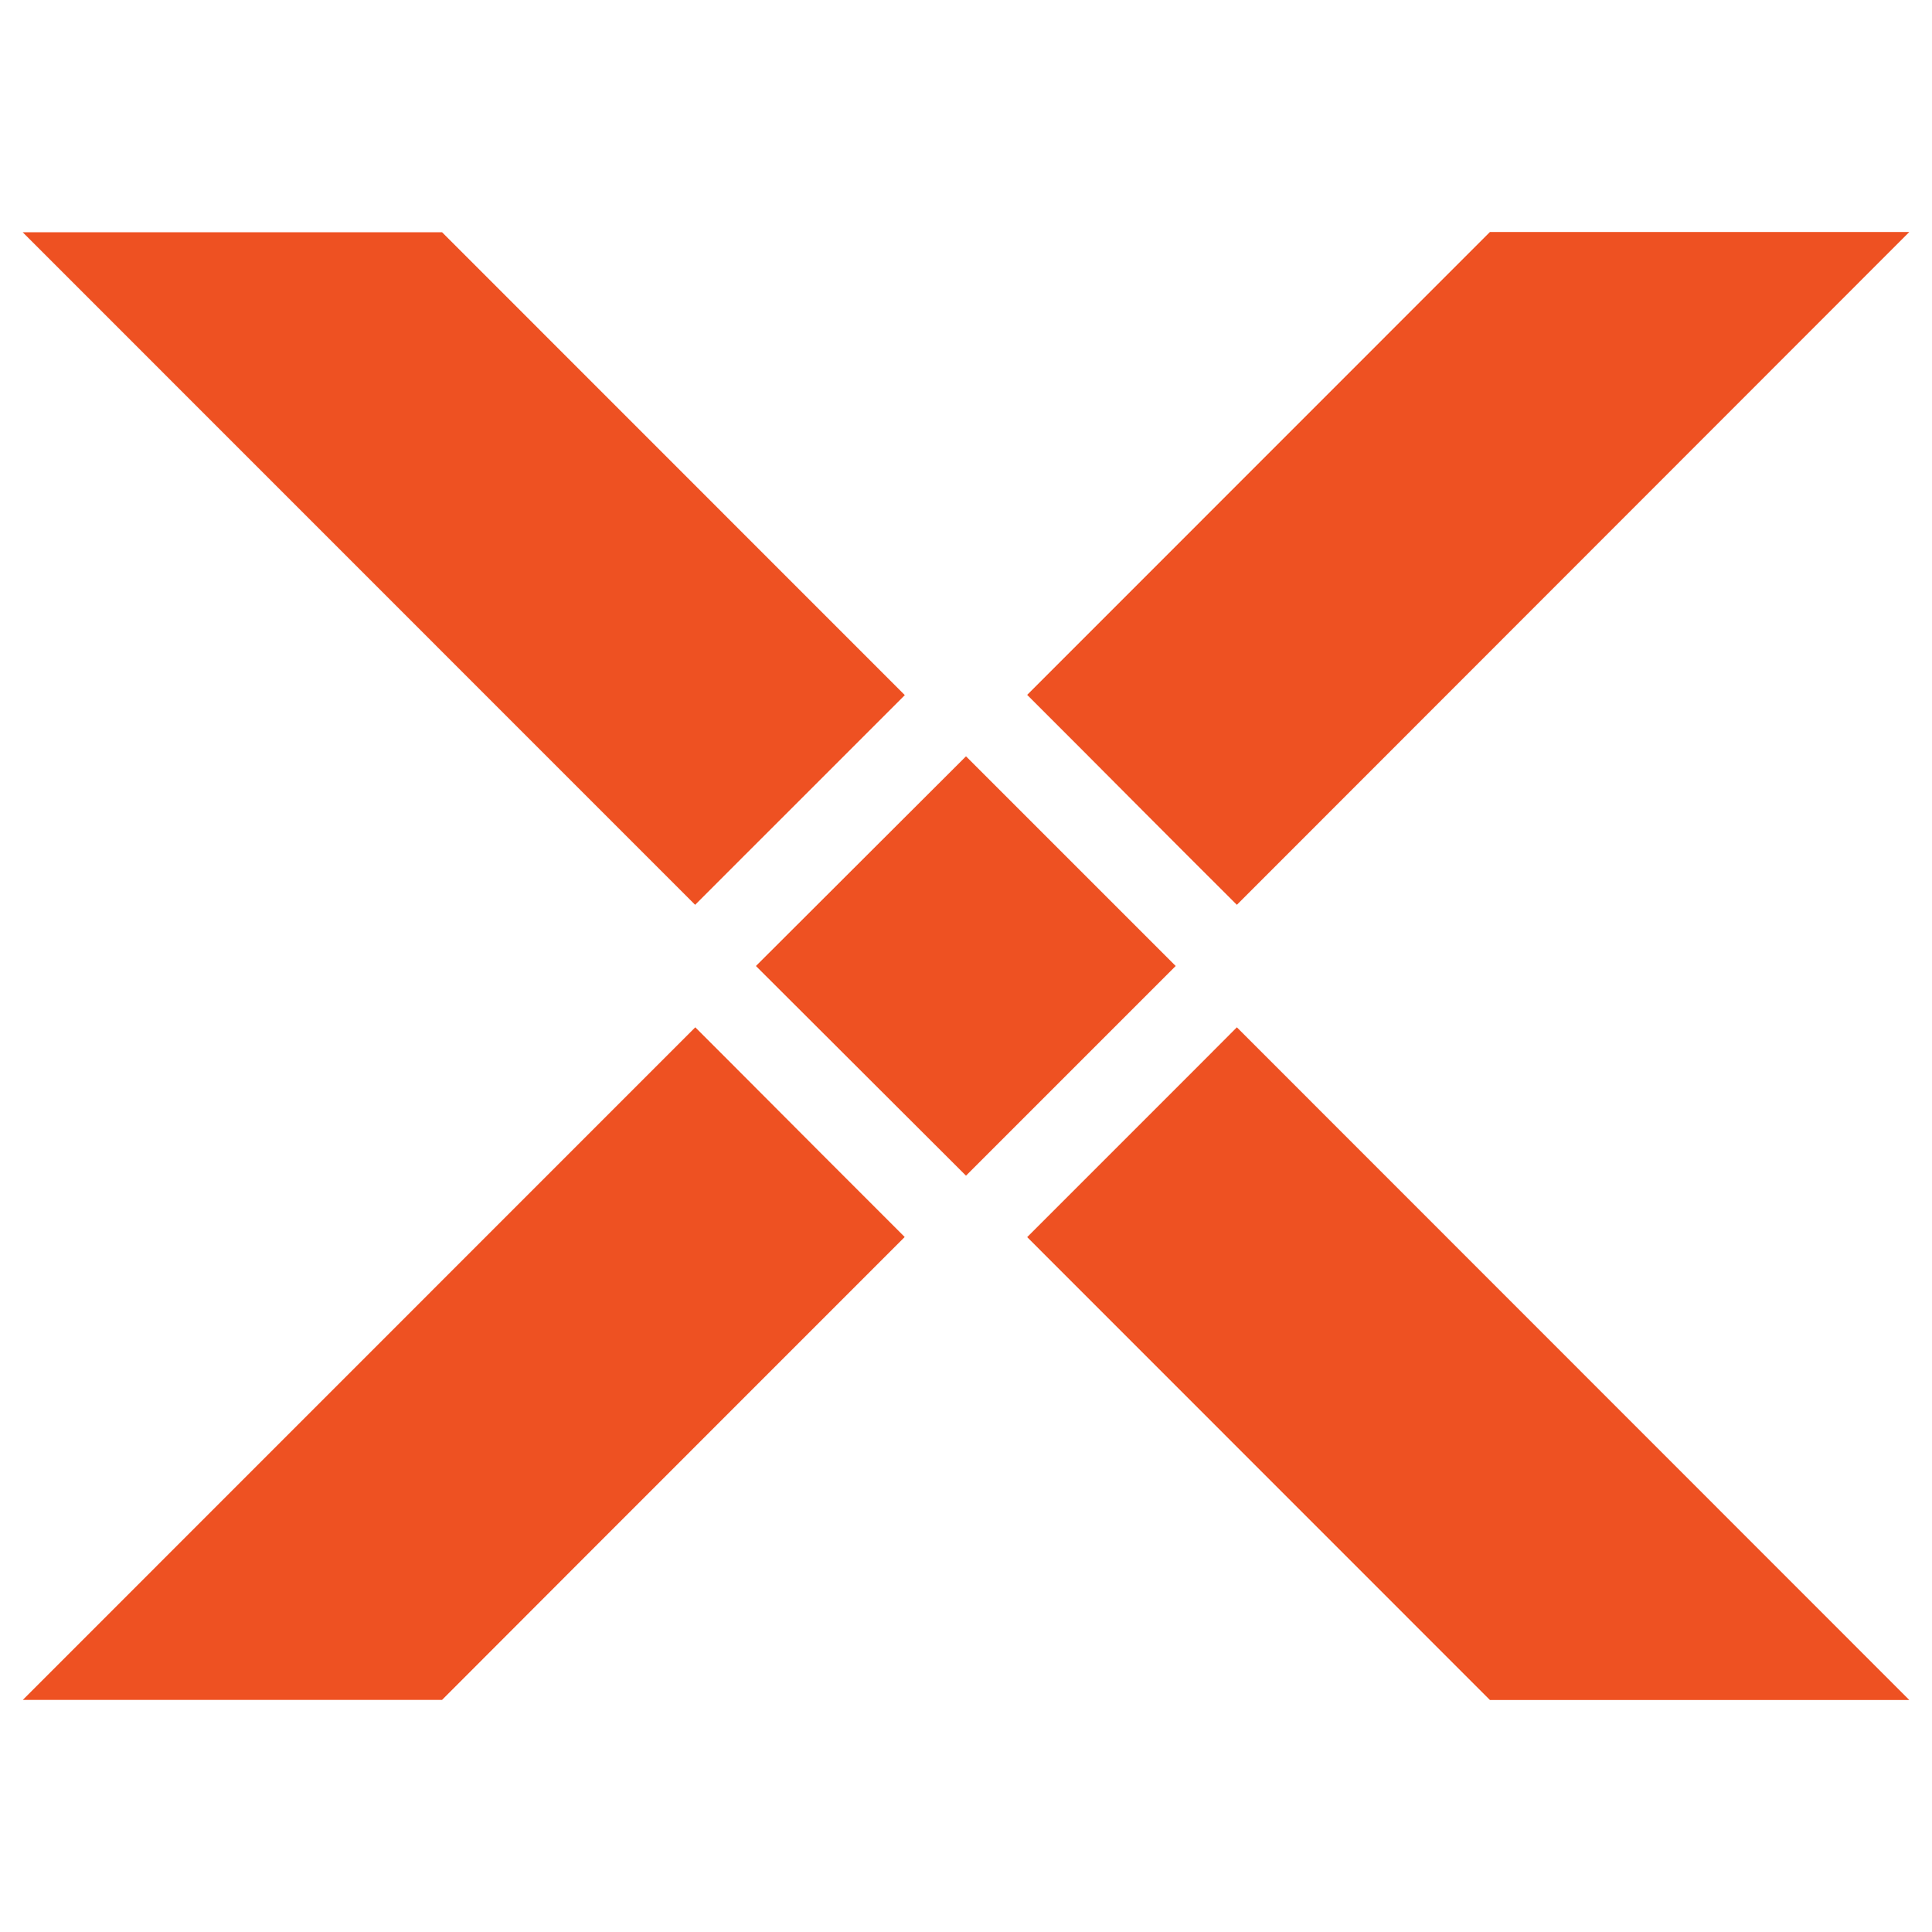
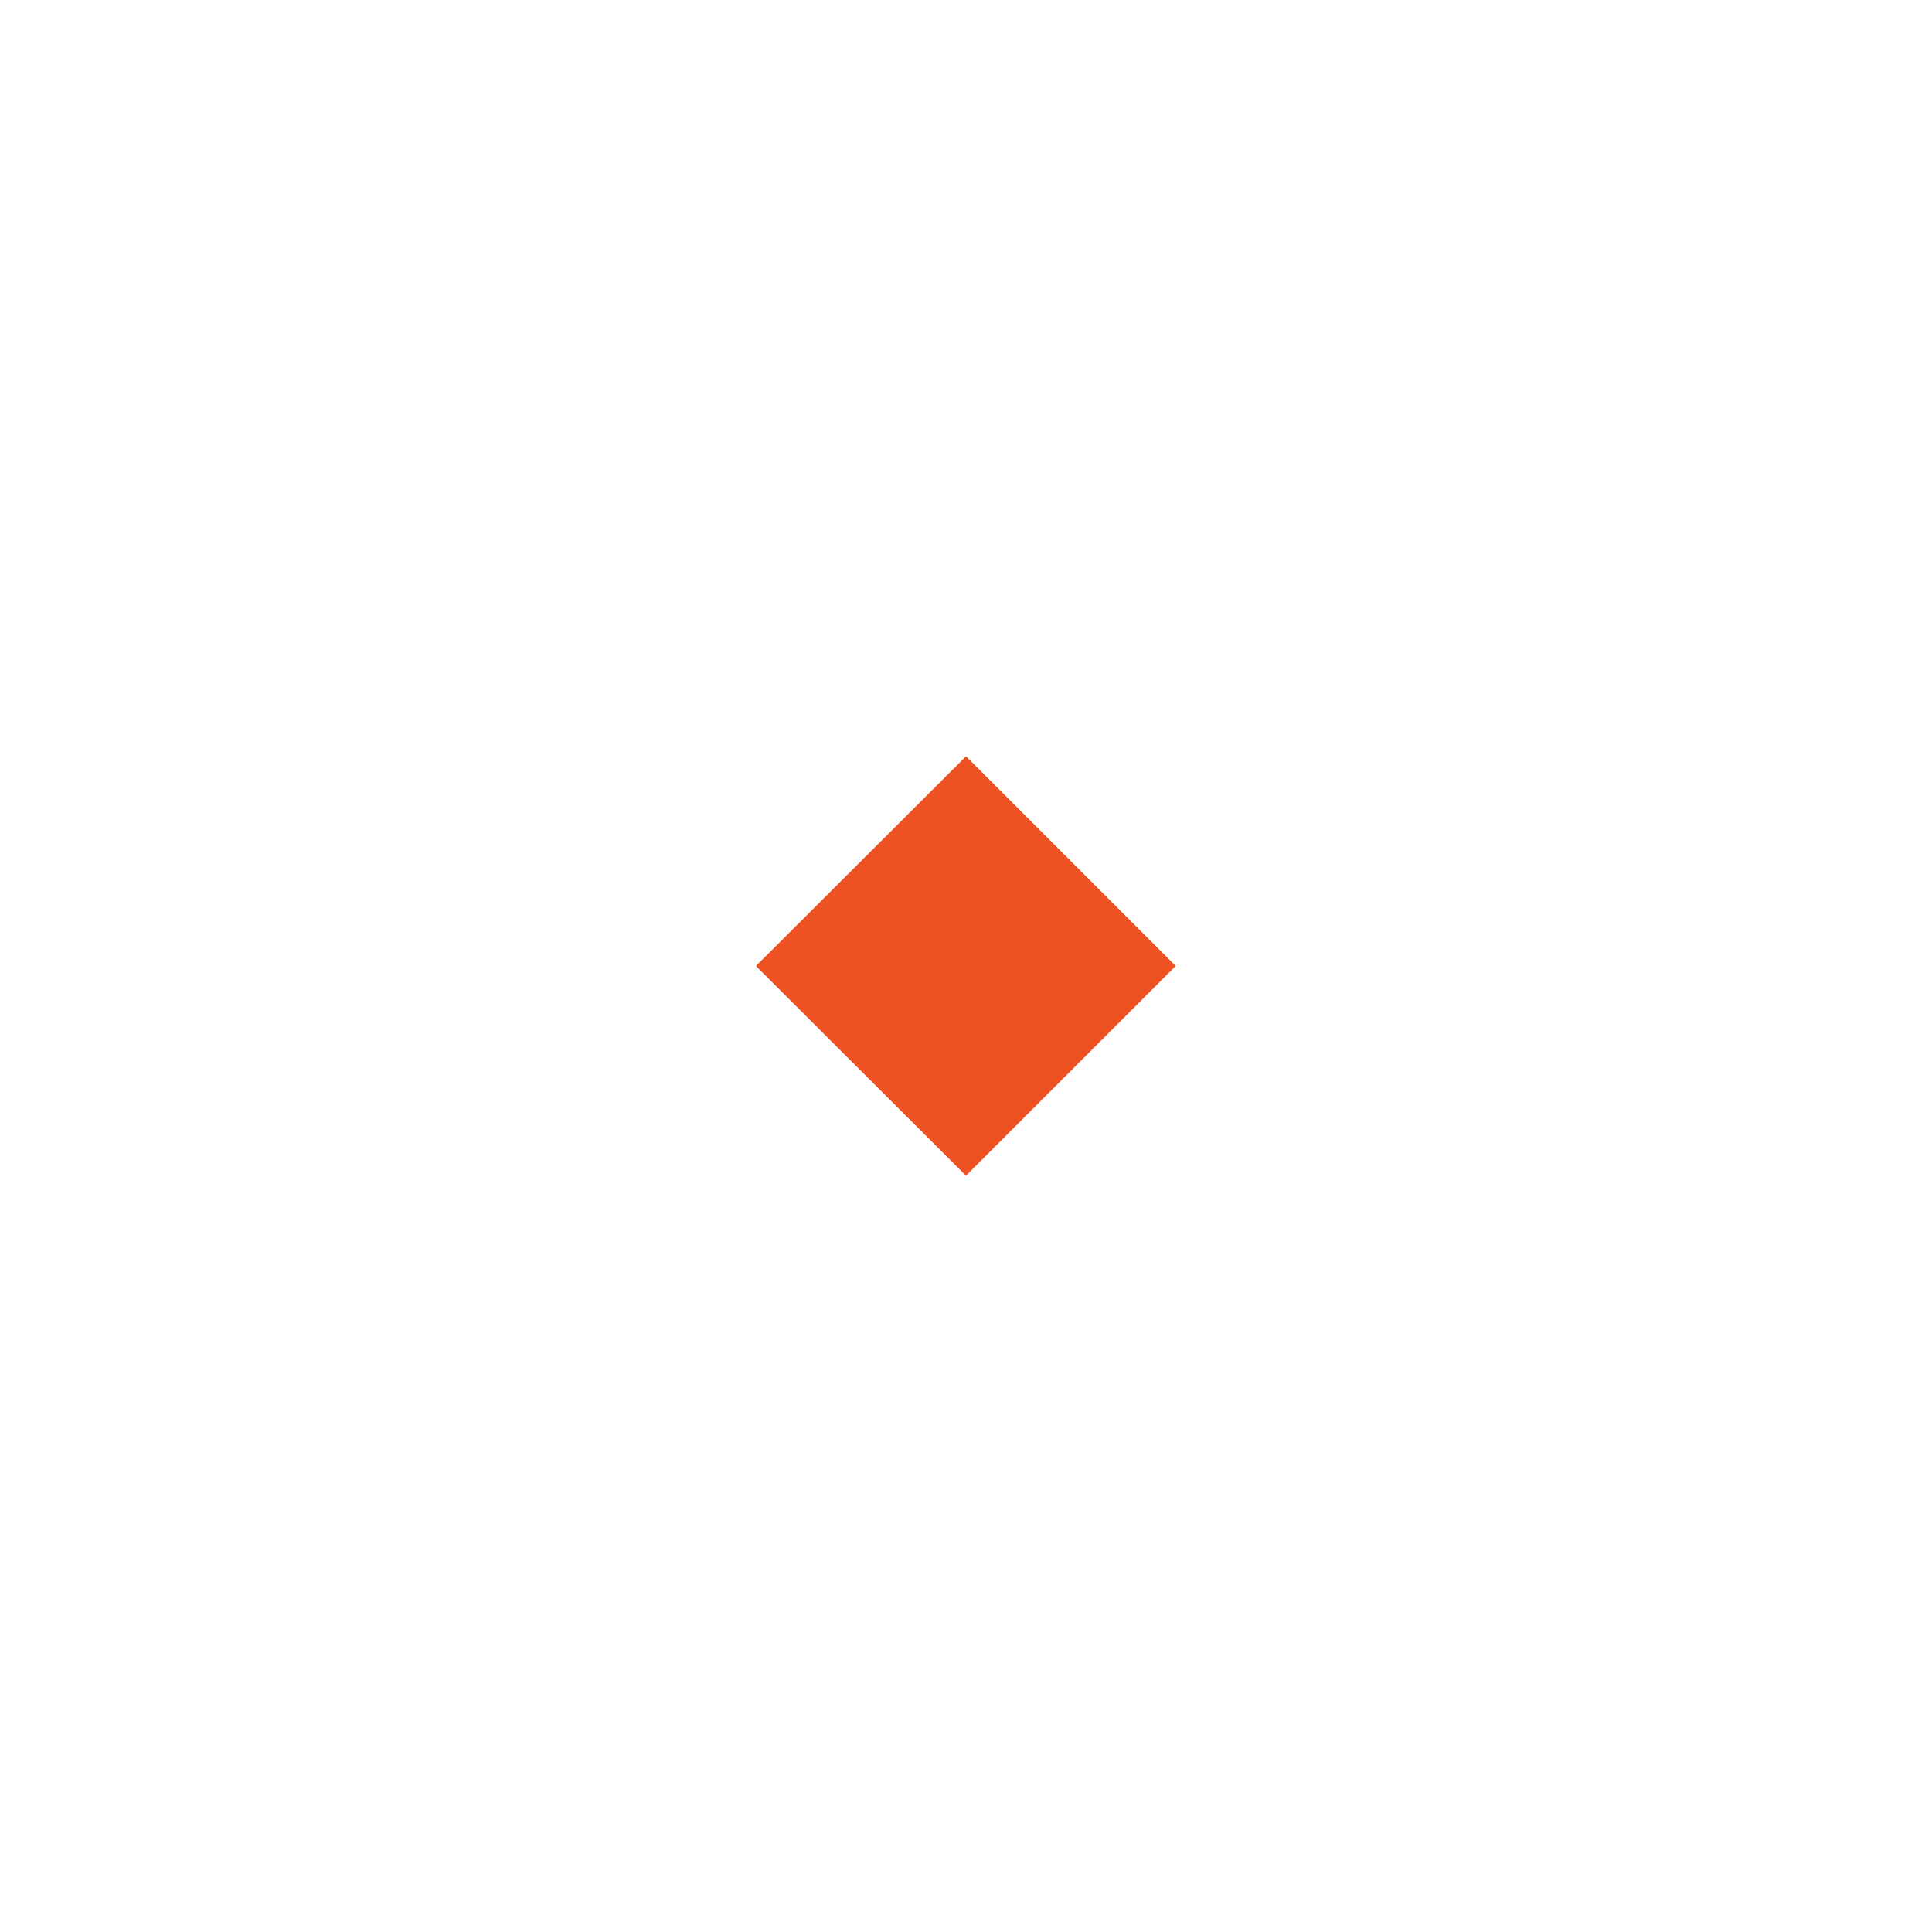
<svg xmlns="http://www.w3.org/2000/svg" version="1.1" id="Layer_1" x="0px" y="0px" viewBox="0 0 1500 1500" style="enable-background:new 0 0 1500 1500;" xml:space="preserve">
  <style type="text/css">
	.st0{fill:#EE5122;}
</style>
  <g>
-     <path class="st0" d="M702.4,960.4c-42.5-42.5-86.8-86.8-131.7-131.9c-10.3-10.3-20.6-20.6-30.9-30.9   c-268.1,268.1-522.1,522.2-522.1,522.2h325.5C356.4,1306.5,511.1,1151.7,702.4,960.4z" />
-     <path class="st0" d="M885.1,627.3c24.8,24.8,49.9,50.1,75.2,75.2c267.7-267.8,521-521.3,521-521.3l0,0c0.7-0.7,1.1-1.1,1.1-1.1   h-325.6c0,0-159.6,159.7-359.3,359.4C826.3,568.3,855.6,597.6,885.1,627.3z" />
-     <path class="st0" d="M929.4,828.6c-45,45-89.3,89.3-131.9,131.9l359.3,359.4h325.6L960.3,797.6C950,807.9,939.7,818.2,929.4,828.6z   " />
-     <path class="st0" d="M614.9,627.3c29.7-29.7,59-59,87.6-87.6L343.2,180.3H17.6l522.1,522.2C564.8,677.4,589.9,652.2,614.9,627.3z" />
    <polygon class="st0" points="750,587.2 586.9,750 750,912.8 912.8,750  " />
  </g>
</svg>